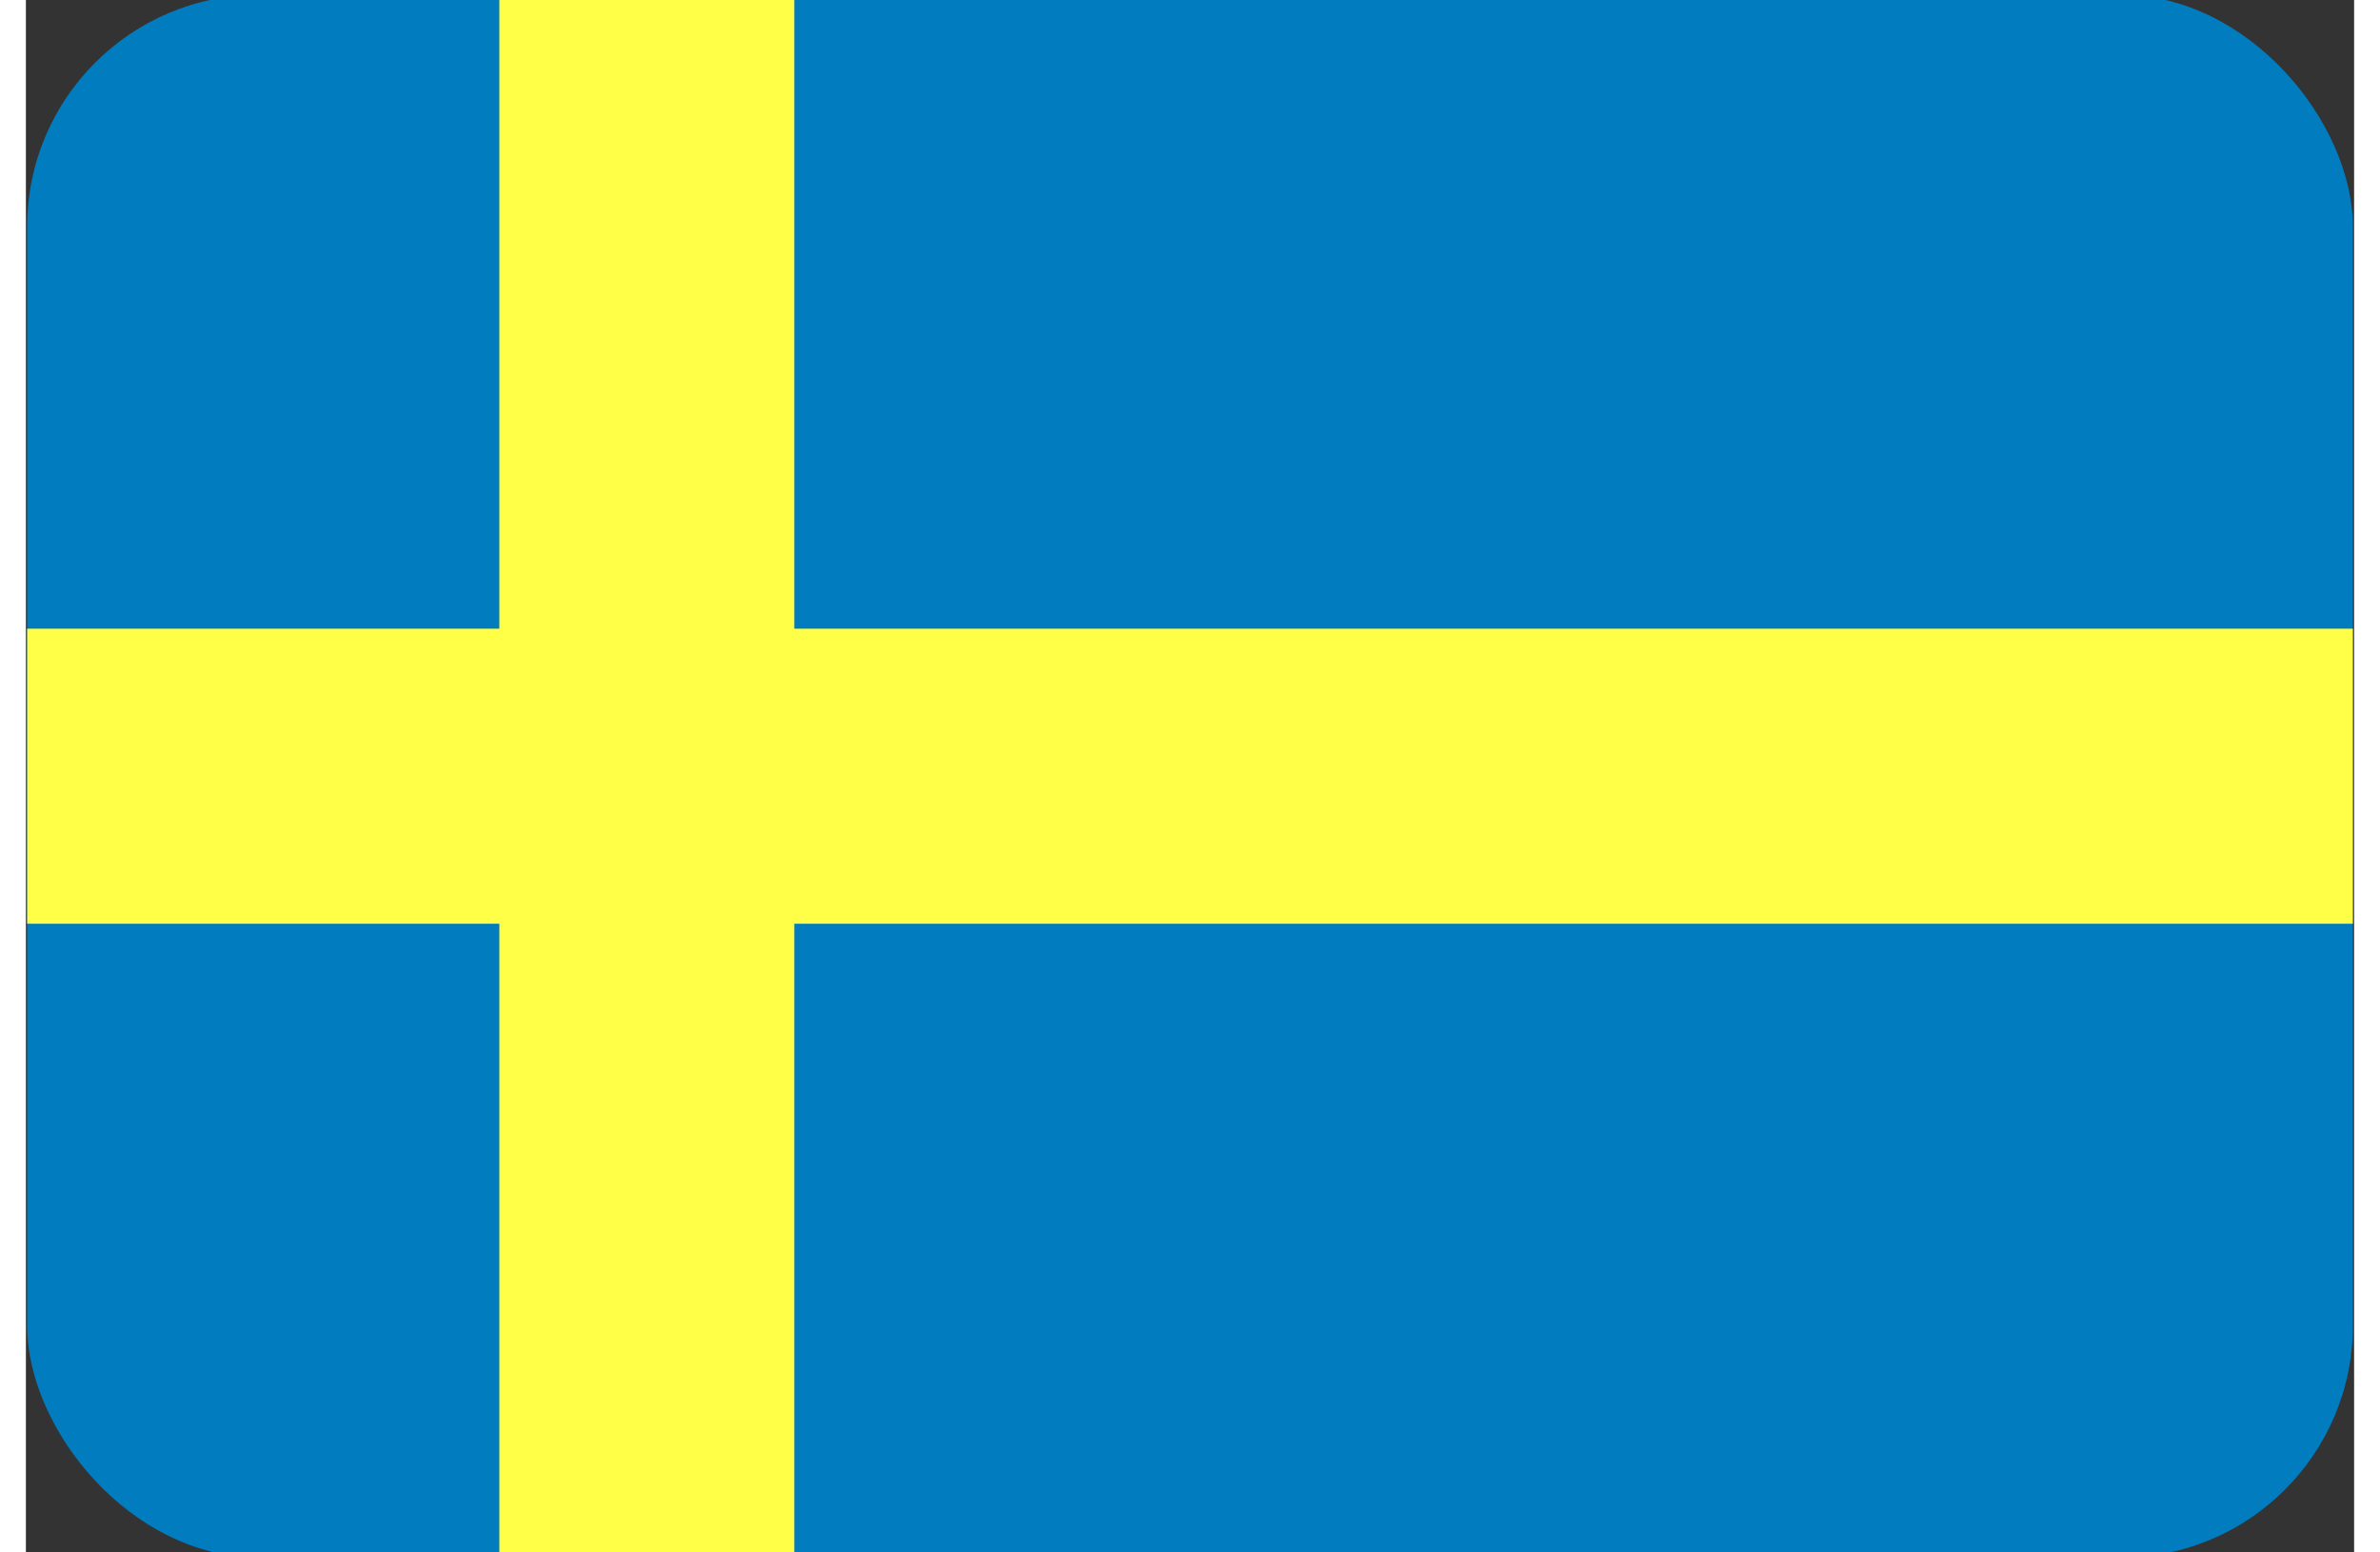
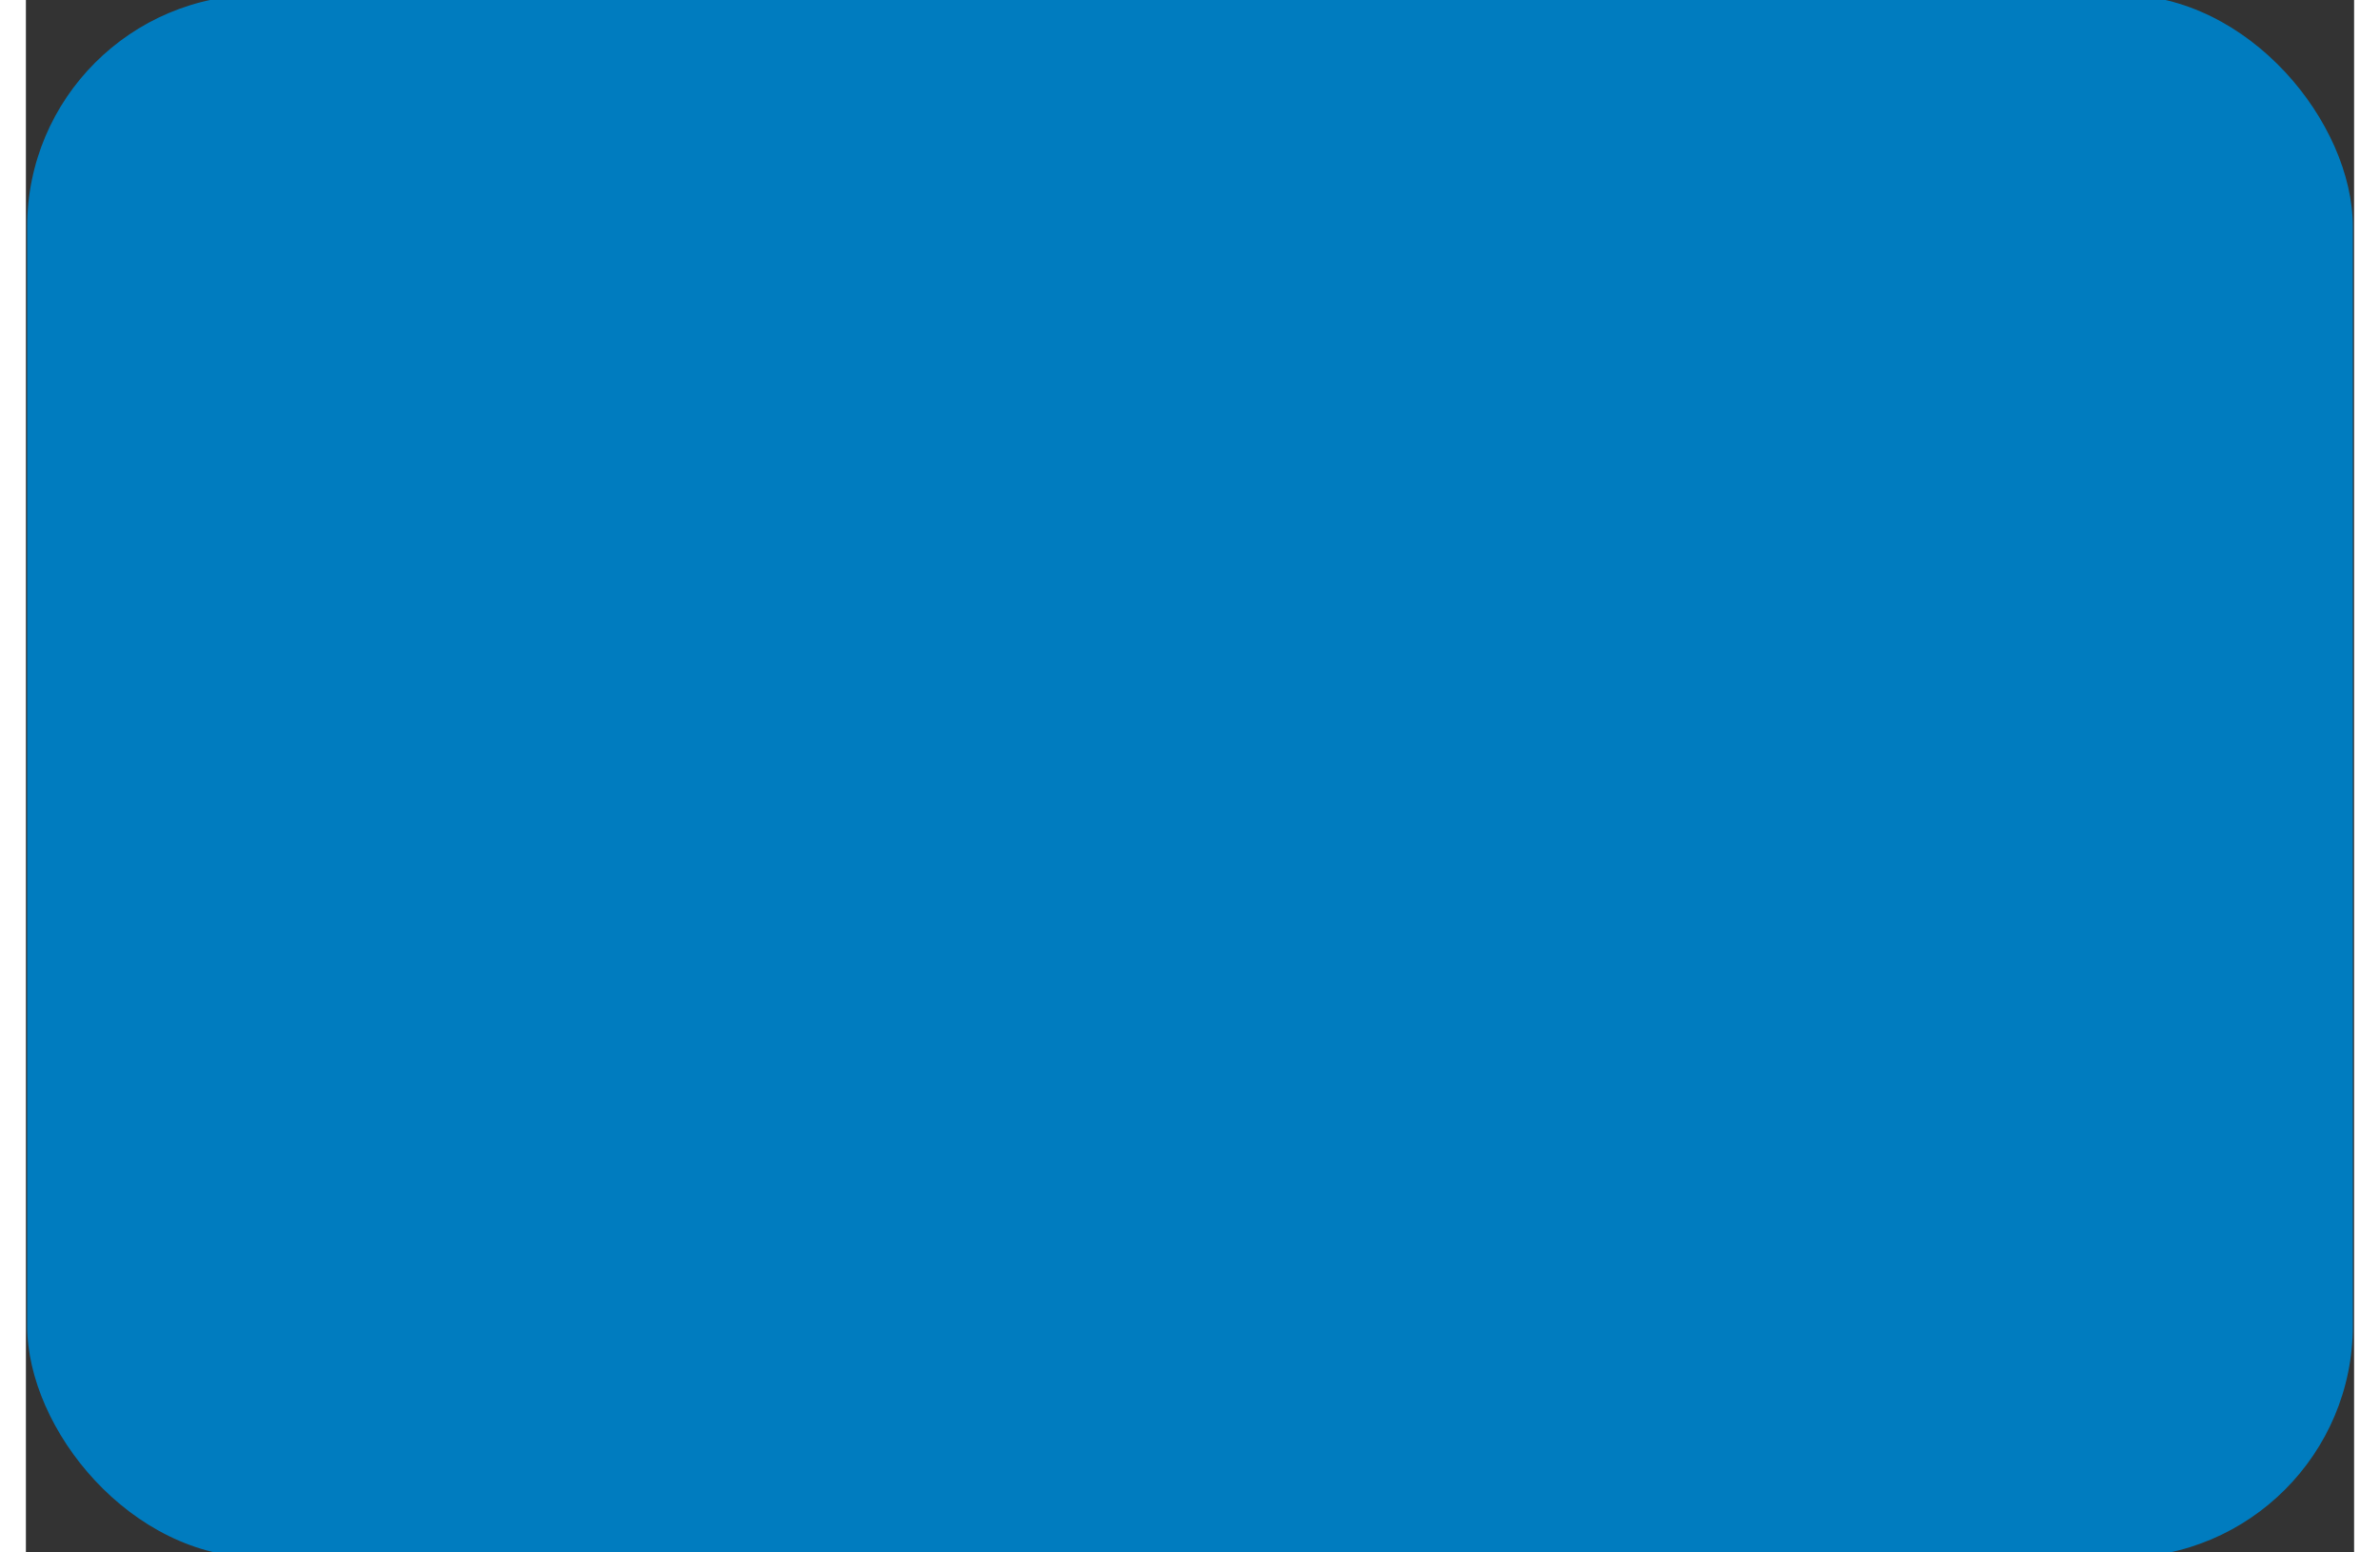
<svg xmlns="http://www.w3.org/2000/svg" xml:space="preserve" width="23" height="15" style="shape-rendering:geometricPrecision; text-rendering:geometricPrecision; image-rendering:optimizeQuality; fill-rule:evenodd; clip-rule:evenodd" viewBox="0 0 23.812 15.875">
  <rect x="0" y="0" width="23.812" height="15.875" fill="#333333" stroke="none" />
  <defs>
    <style type="text/css">
   
    .fil0 {fill:#007CBF}
    .fil1 {fill:#FFFF47}
   
  </style>
  </defs>
  <g id="Layer_x0020_1">
    <g id="_31579288">
      <rect id="_31579504" class="fil0" x="0.013" y="-0.053" width="23.786" height="15.981" rx="2.371" ry="2.371" />
-       <polygon id="_31579336" class="fil1" points="4.842,-0.053 7.859,-0.053 7.859,6.429 23.799,6.429 23.799,9.446 7.859,9.446 7.859,15.928 4.842,15.928 4.842,9.446 0.013,9.446 0.013,6.429 4.842,6.429 " />
    </g>
  </g>
</svg>